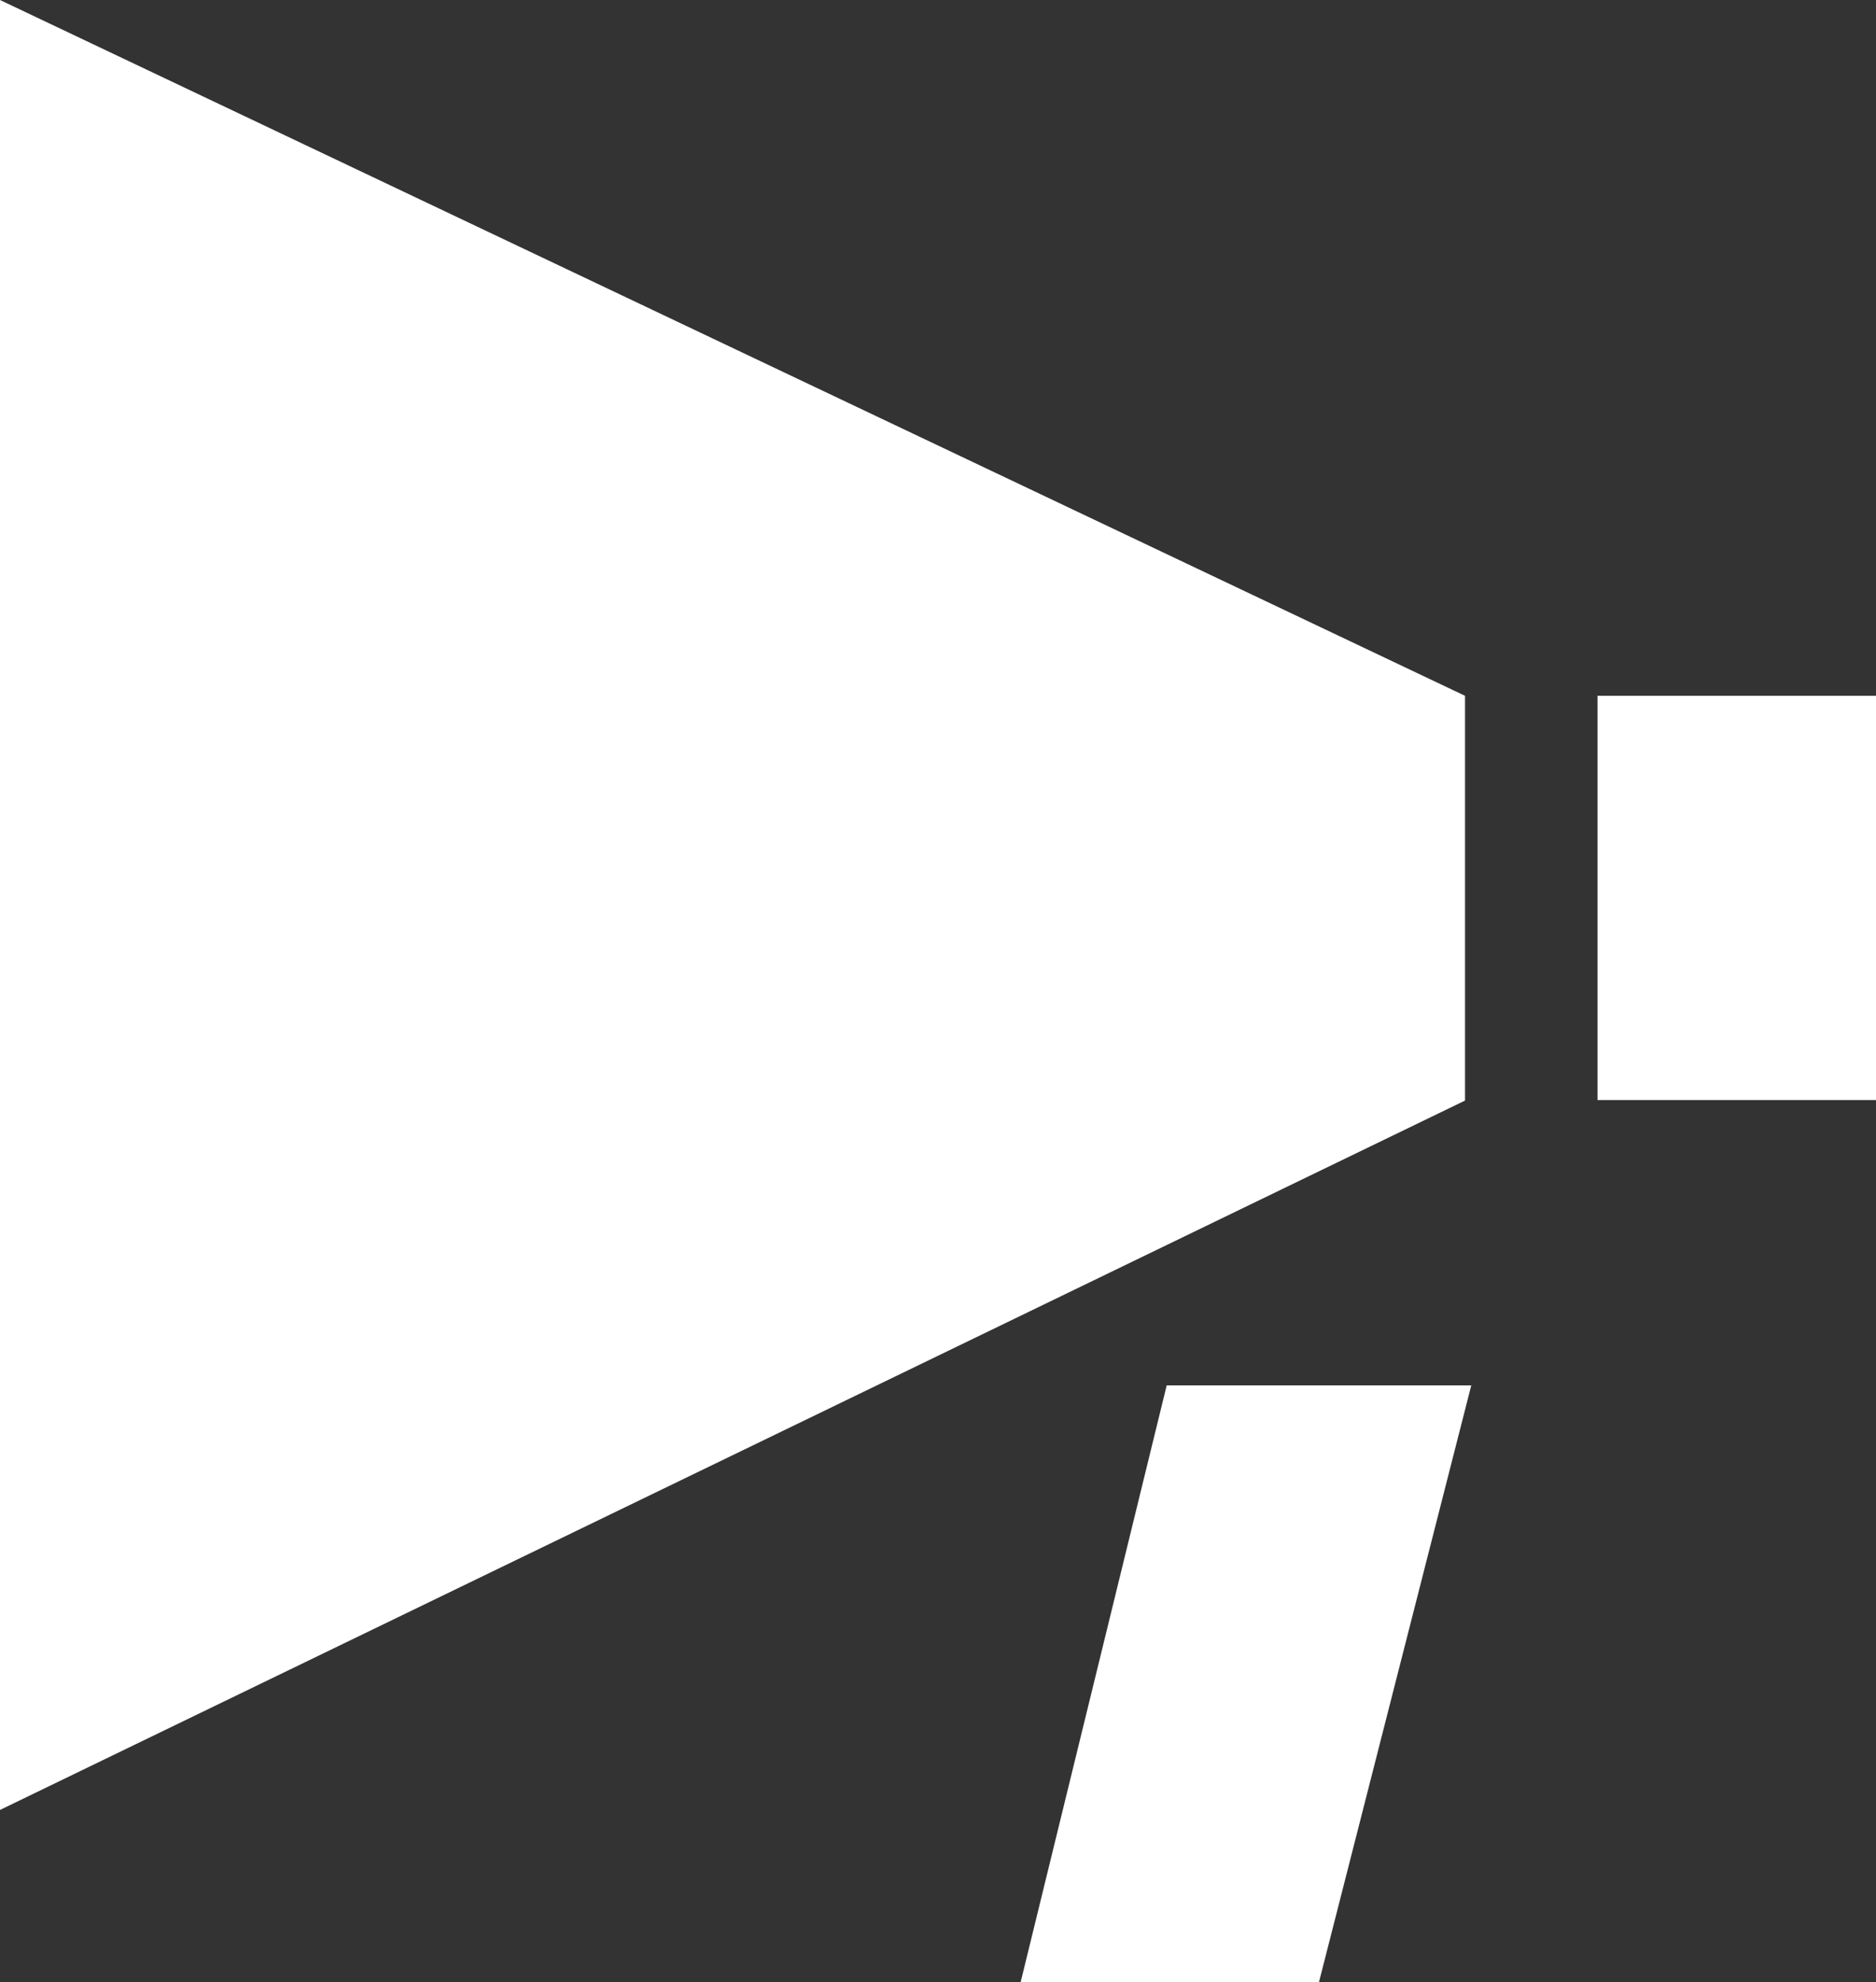
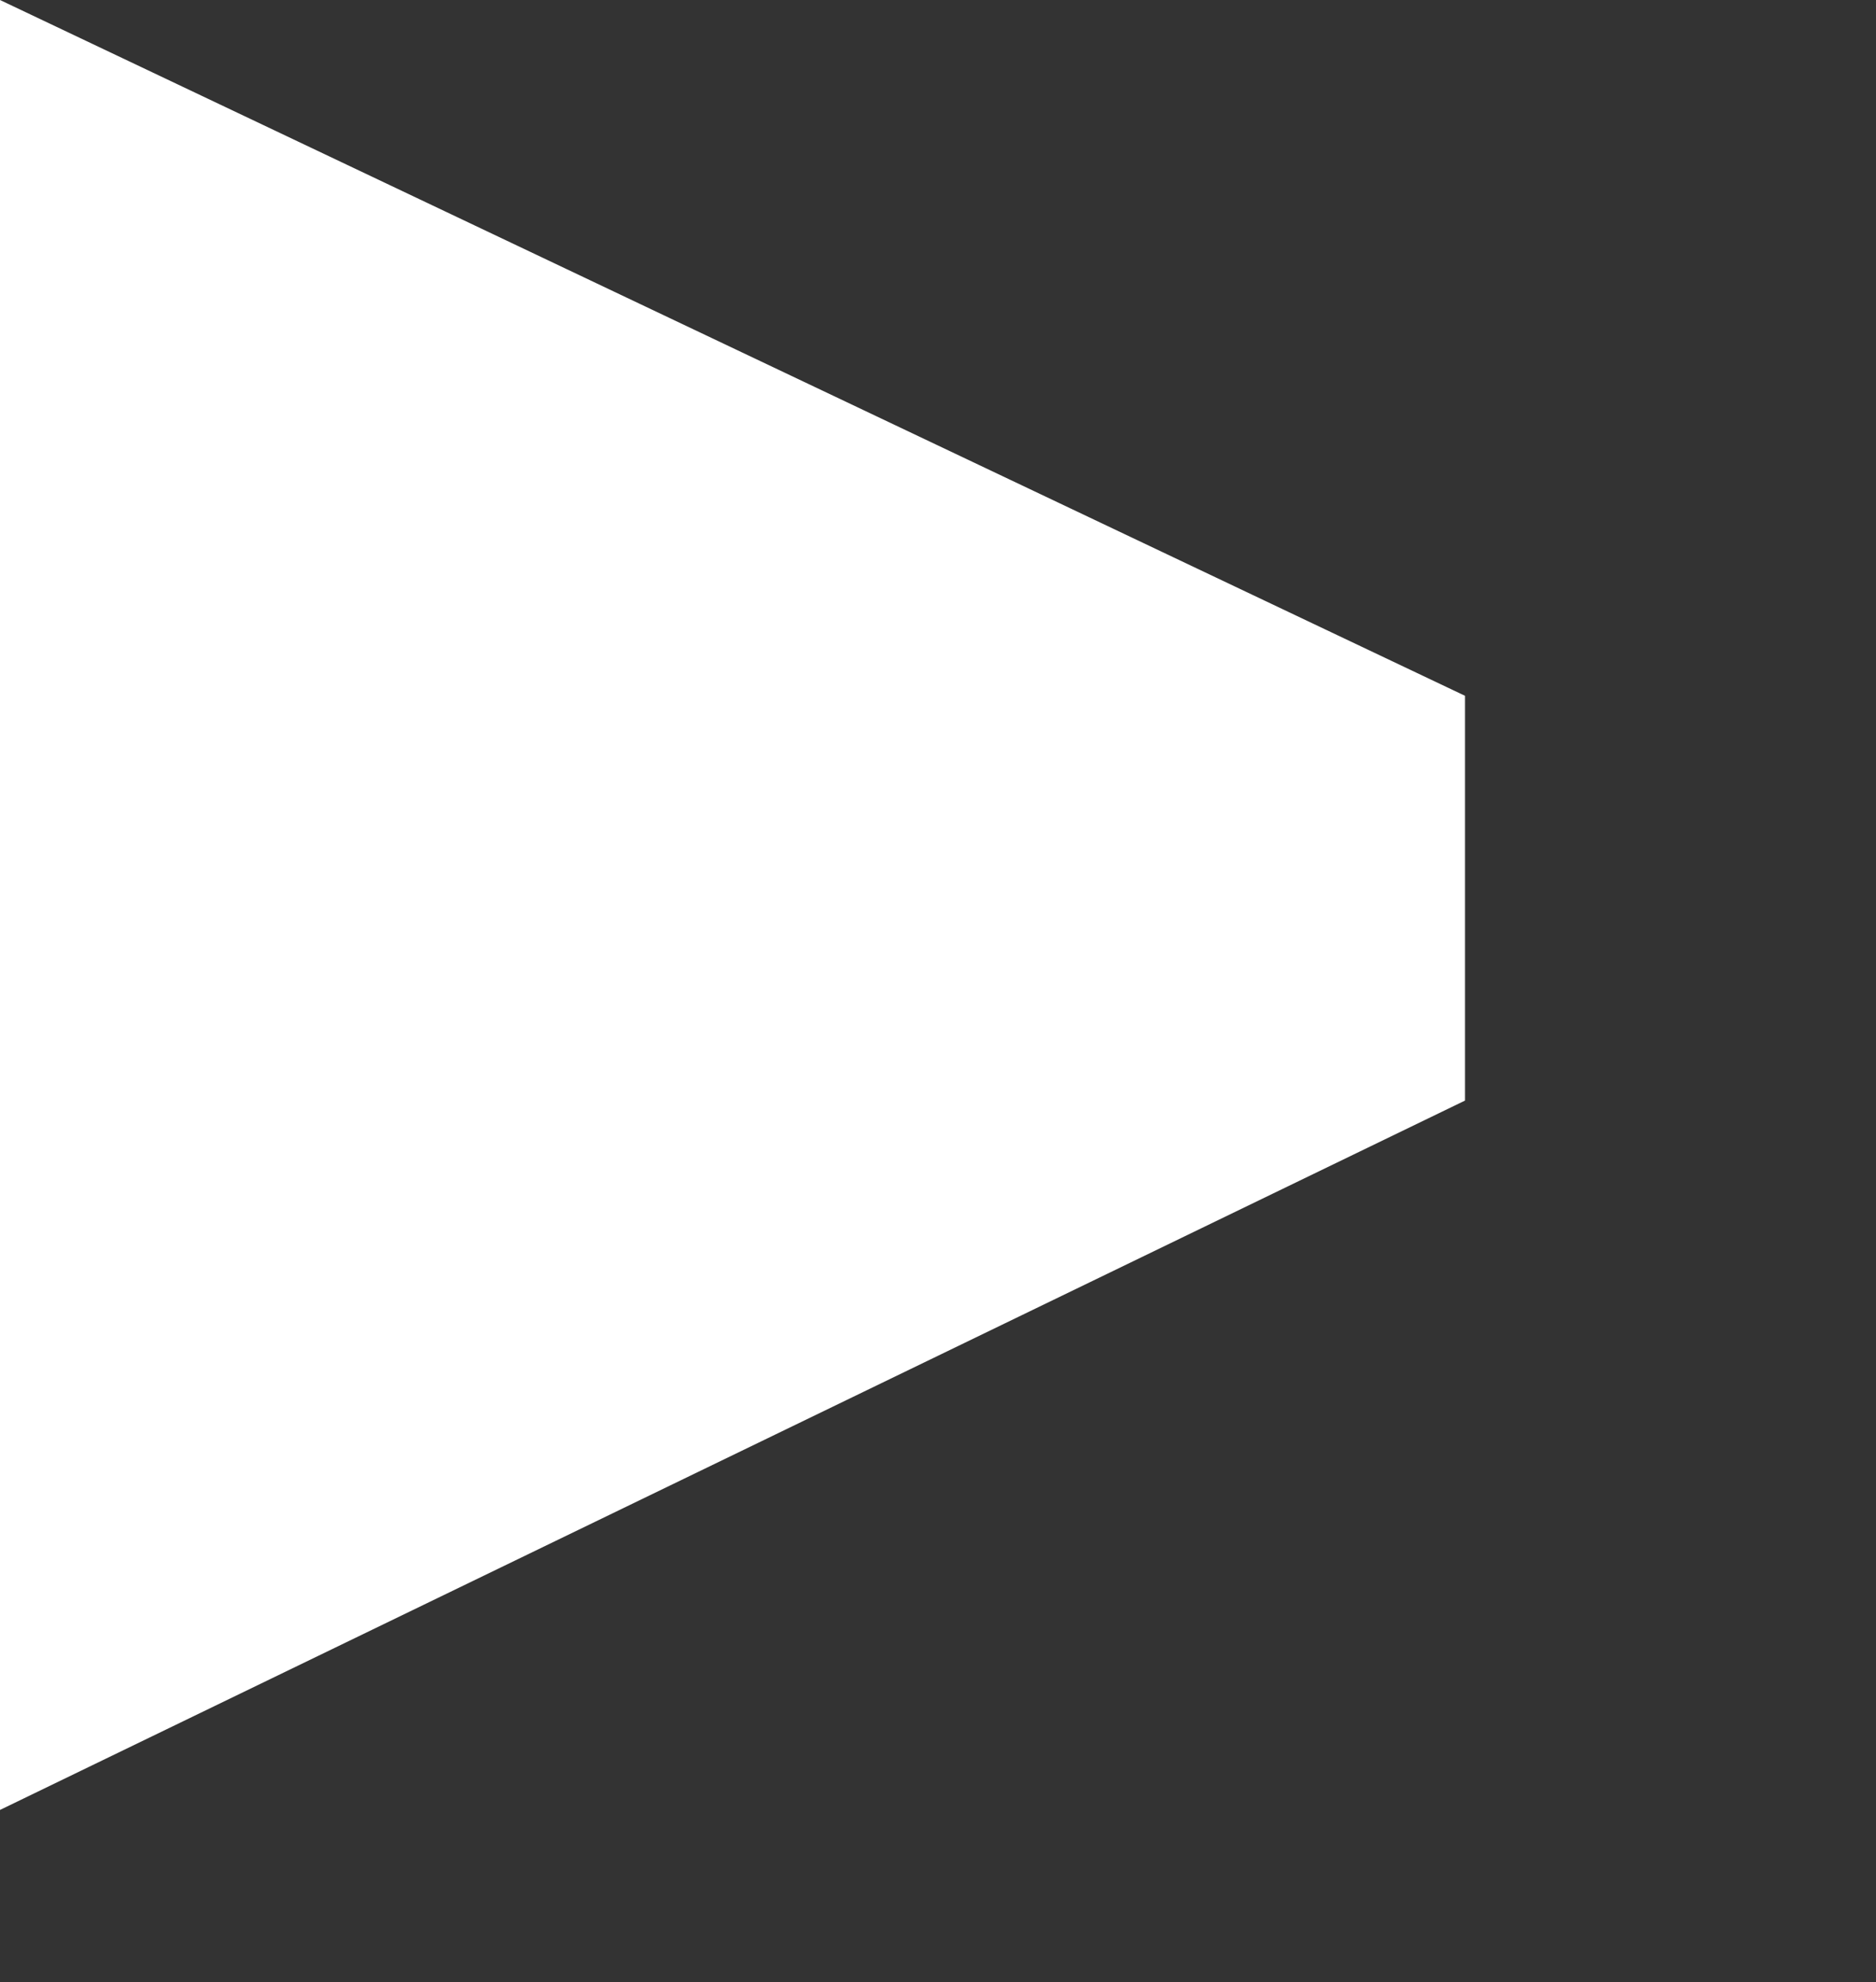
<svg xmlns="http://www.w3.org/2000/svg" id="Ebene_2" data-name="Ebene 2" viewBox="0 0 35.97 38">
  <rect x="0" y="0" width="35.97" height="38" fill="#333333" stroke="none" />
  <defs>
    <style>
      .cls-1 {
        fill: #fff;
      }
    </style>
  </defs>
  <g id="Ebene_1-2" data-name="Ebene 1">
    <g>
-       <polygon class="cls-1" points="19.57 38 25.29 38 28.21 26.56 22.37 26.56 19.57 38" />
-       <rect class="cls-1" x="30.63" y="13.34" width="5.34" height="7.75" />
      <polygon class="cls-1" points="28.09 13.34 0 0 0 34.7 28.09 21.1 28.09 13.34" />
    </g>
  </g>
</svg>